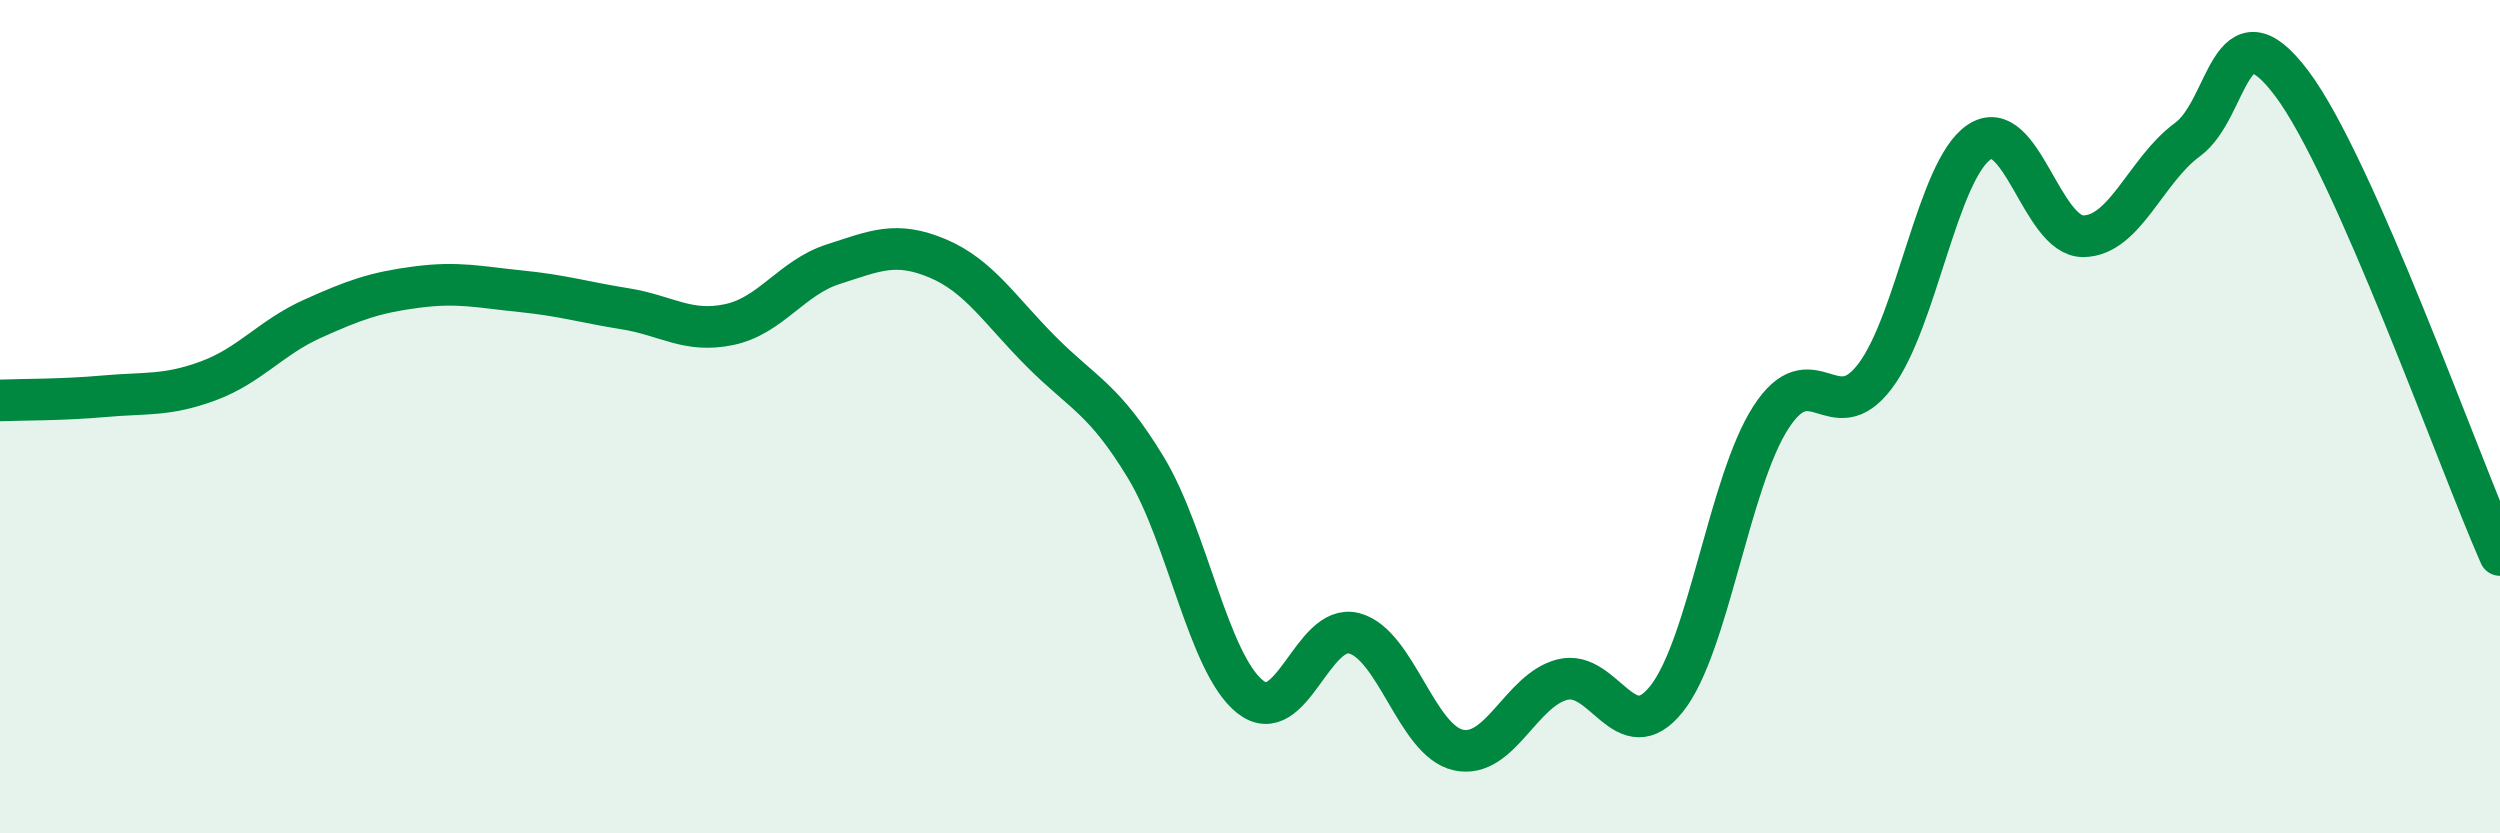
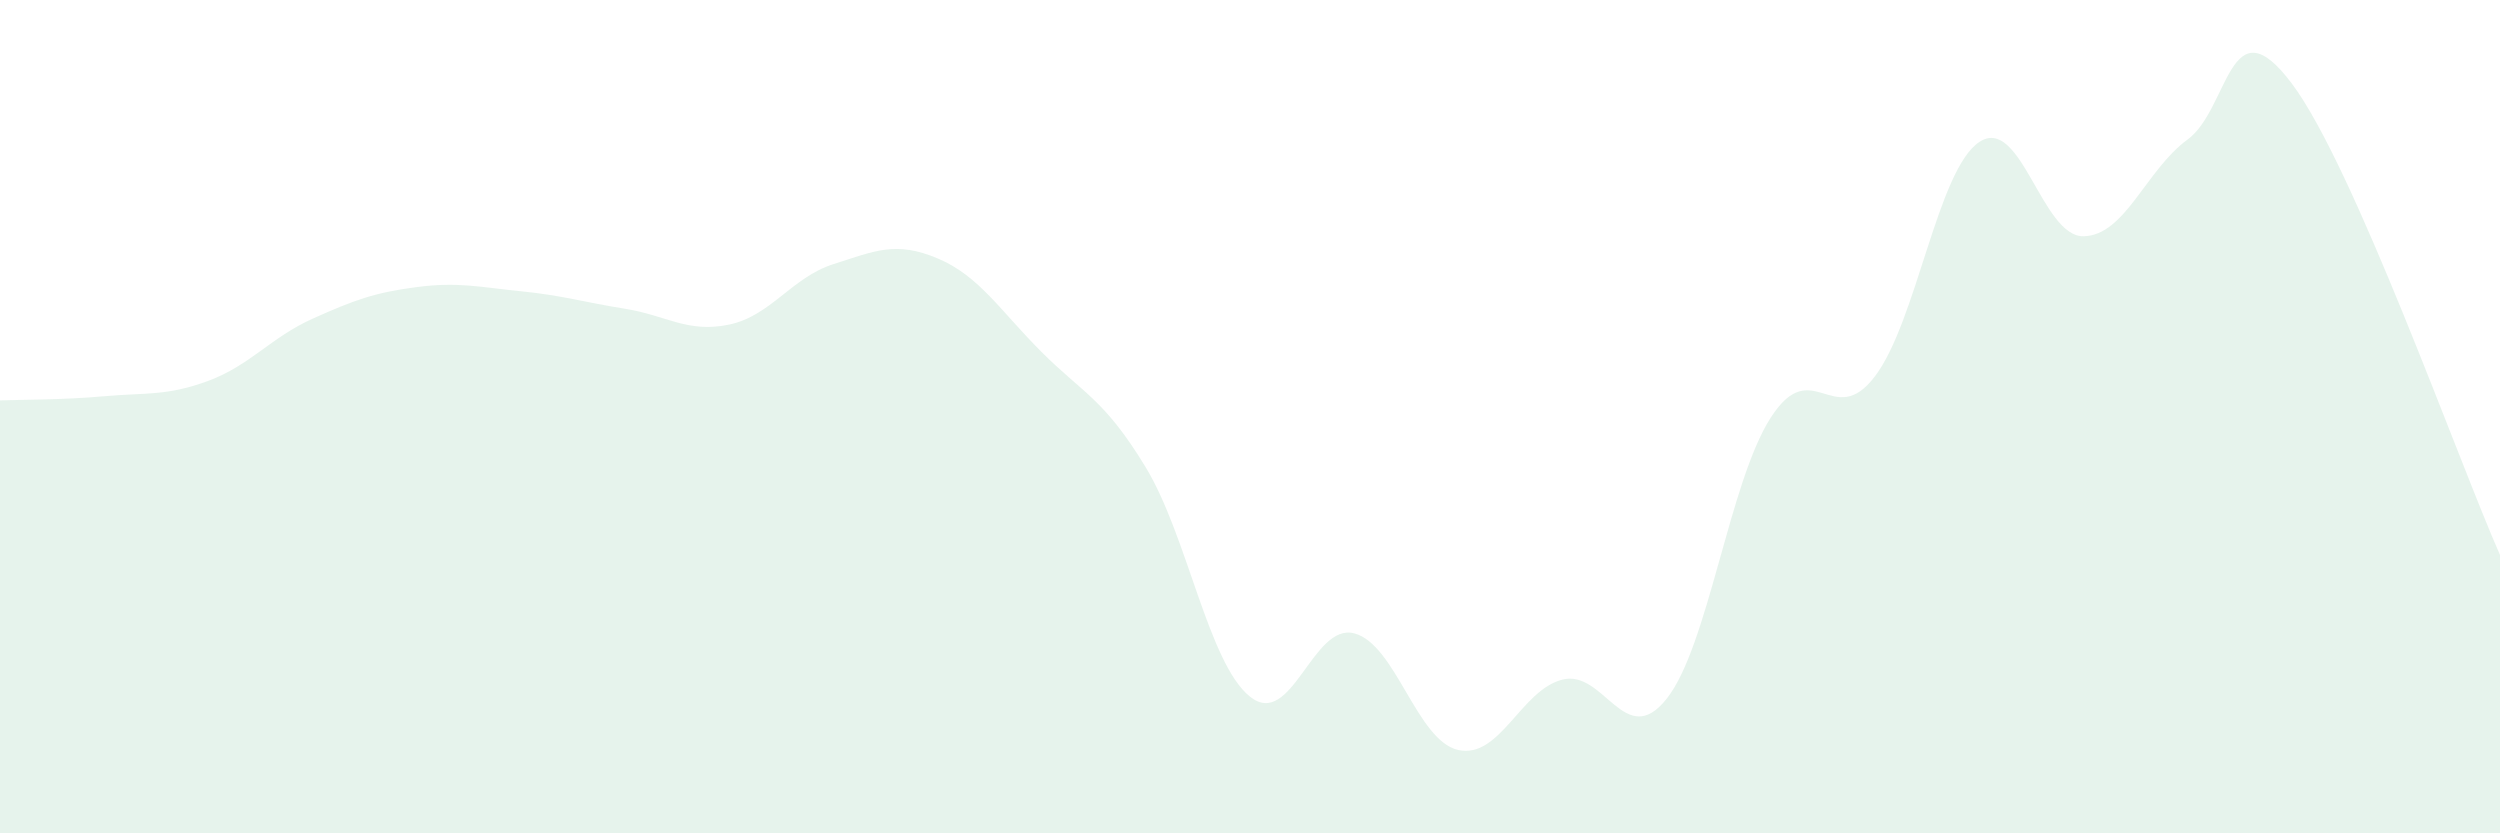
<svg xmlns="http://www.w3.org/2000/svg" width="60" height="20" viewBox="0 0 60 20">
  <path d="M 0,9.61 C 0.5,9.59 1.5,9.6 2.5,9.51 C 3.5,9.42 4,9.51 5,9.14 C 6,8.77 6.5,8.1 7.5,7.65 C 8.5,7.2 9,7.02 10,6.89 C 11,6.76 11.5,6.89 12.5,6.99 C 13.5,7.09 14,7.25 15,7.41 C 16,7.57 16.5,8 17.5,7.79 C 18.5,7.58 19,6.66 20,6.34 C 21,6.02 21.5,5.78 22.5,6.2 C 23.5,6.62 24,7.45 25,8.45 C 26,9.45 26.5,9.57 27.5,11.22 C 28.5,12.87 29,15.92 30,16.72 C 31,17.52 31.5,14.94 32.5,15.2 C 33.5,15.46 34,17.78 35,18 C 36,18.22 36.5,16.56 37.5,16.31 C 38.5,16.06 39,18.03 40,16.77 C 41,15.51 41.5,11.57 42.5,10.02 C 43.5,8.47 44,10.35 45,9.03 C 46,7.71 46.5,4.08 47.5,3.41 C 48.5,2.74 49,5.68 50,5.67 C 51,5.66 51.5,4.08 52.5,3.35 C 53.5,2.62 53.5,0.01 55,2 C 56.5,3.99 59,11.06 60,13.32L60 20L0 20Z" fill="#008740" opacity="0.1" stroke-linecap="round" stroke-linejoin="round" />
-   <path d="M 0,9.61 C 0.5,9.59 1.5,9.6 2.5,9.51 C 3.5,9.42 4,9.51 5,9.14 C 6,8.77 6.5,8.1 7.5,7.65 C 8.5,7.2 9,7.02 10,6.89 C 11,6.76 11.5,6.89 12.5,6.99 C 13.5,7.09 14,7.25 15,7.41 C 16,7.57 16.5,8 17.5,7.79 C 18.5,7.58 19,6.66 20,6.34 C 21,6.02 21.5,5.78 22.5,6.2 C 23.5,6.62 24,7.45 25,8.45 C 26,9.45 26.5,9.57 27.5,11.22 C 28.5,12.87 29,15.92 30,16.72 C 31,17.52 31.5,14.94 32.5,15.2 C 33.5,15.46 34,17.78 35,18 C 36,18.22 36.5,16.56 37.5,16.31 C 38.5,16.06 39,18.03 40,16.77 C 41,15.51 41.5,11.57 42.5,10.02 C 43.5,8.47 44,10.35 45,9.03 C 46,7.71 46.5,4.08 47.5,3.41 C 48.5,2.74 49,5.68 50,5.67 C 51,5.66 51.5,4.08 52.5,3.35 C 53.5,2.62 53.5,0.01 55,2 C 56.5,3.99 59,11.06 60,13.32" stroke="#008740" stroke-width="1" fill="none" stroke-linecap="round" stroke-linejoin="round" />
</svg>